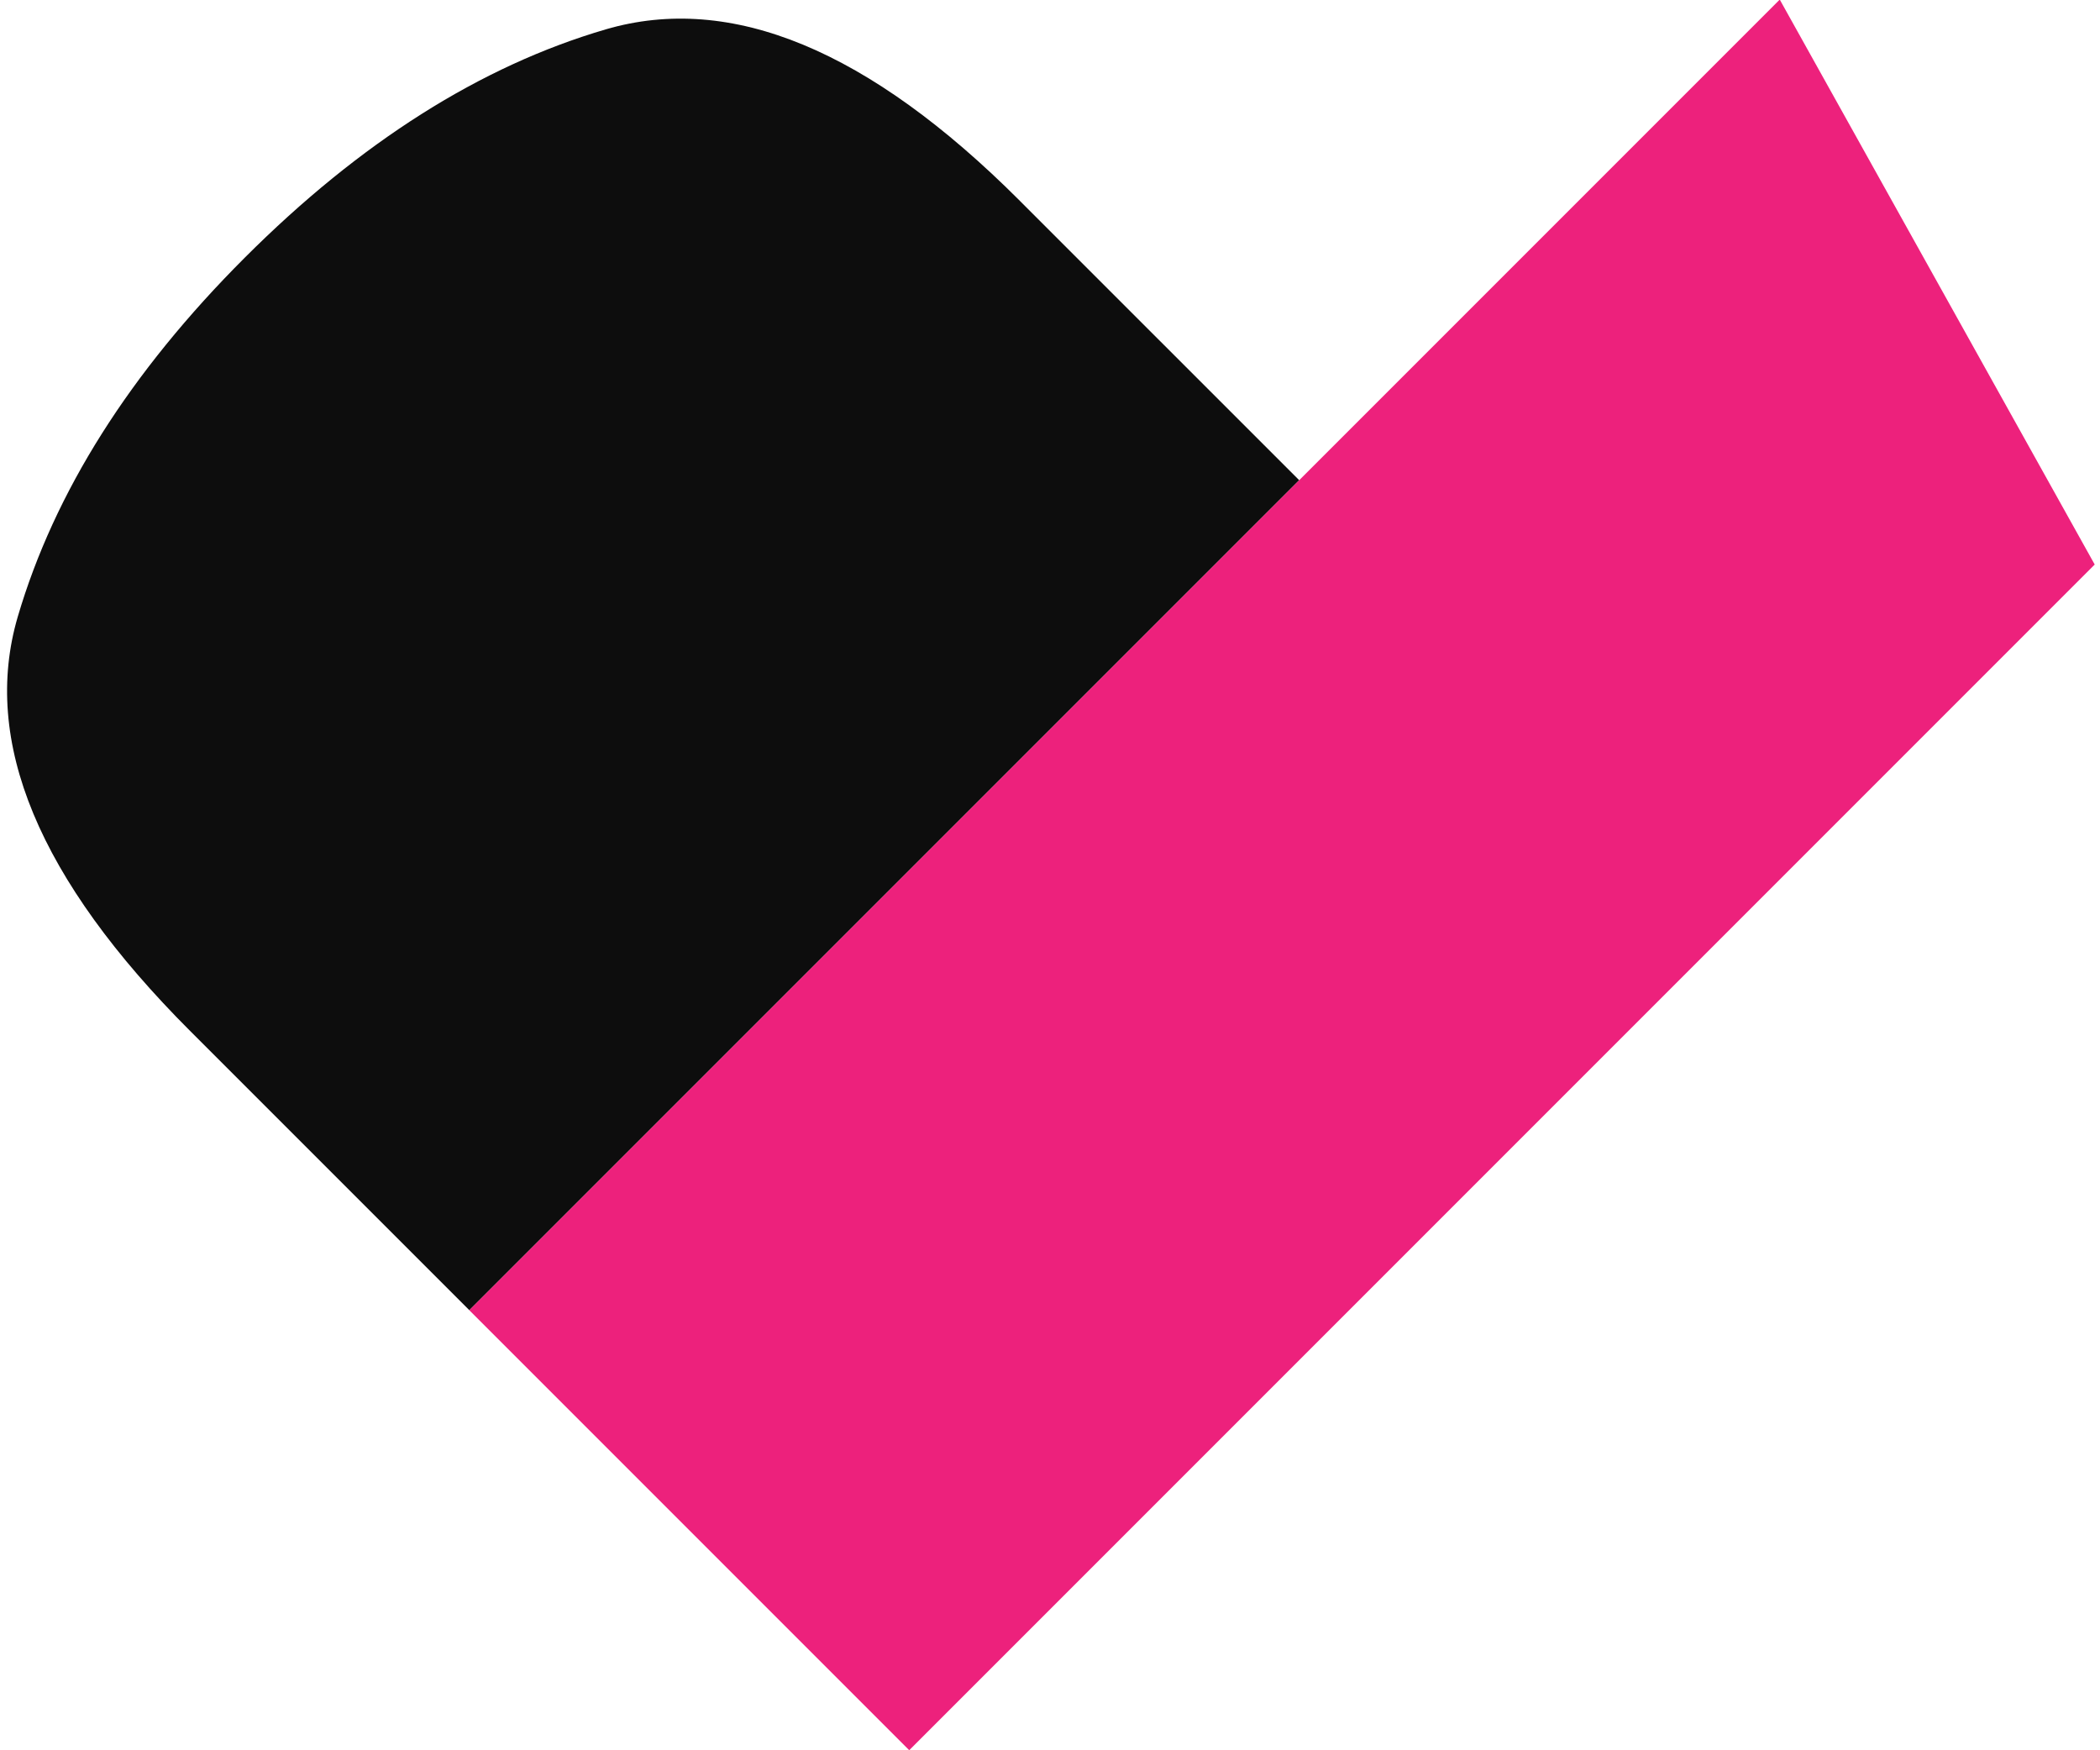
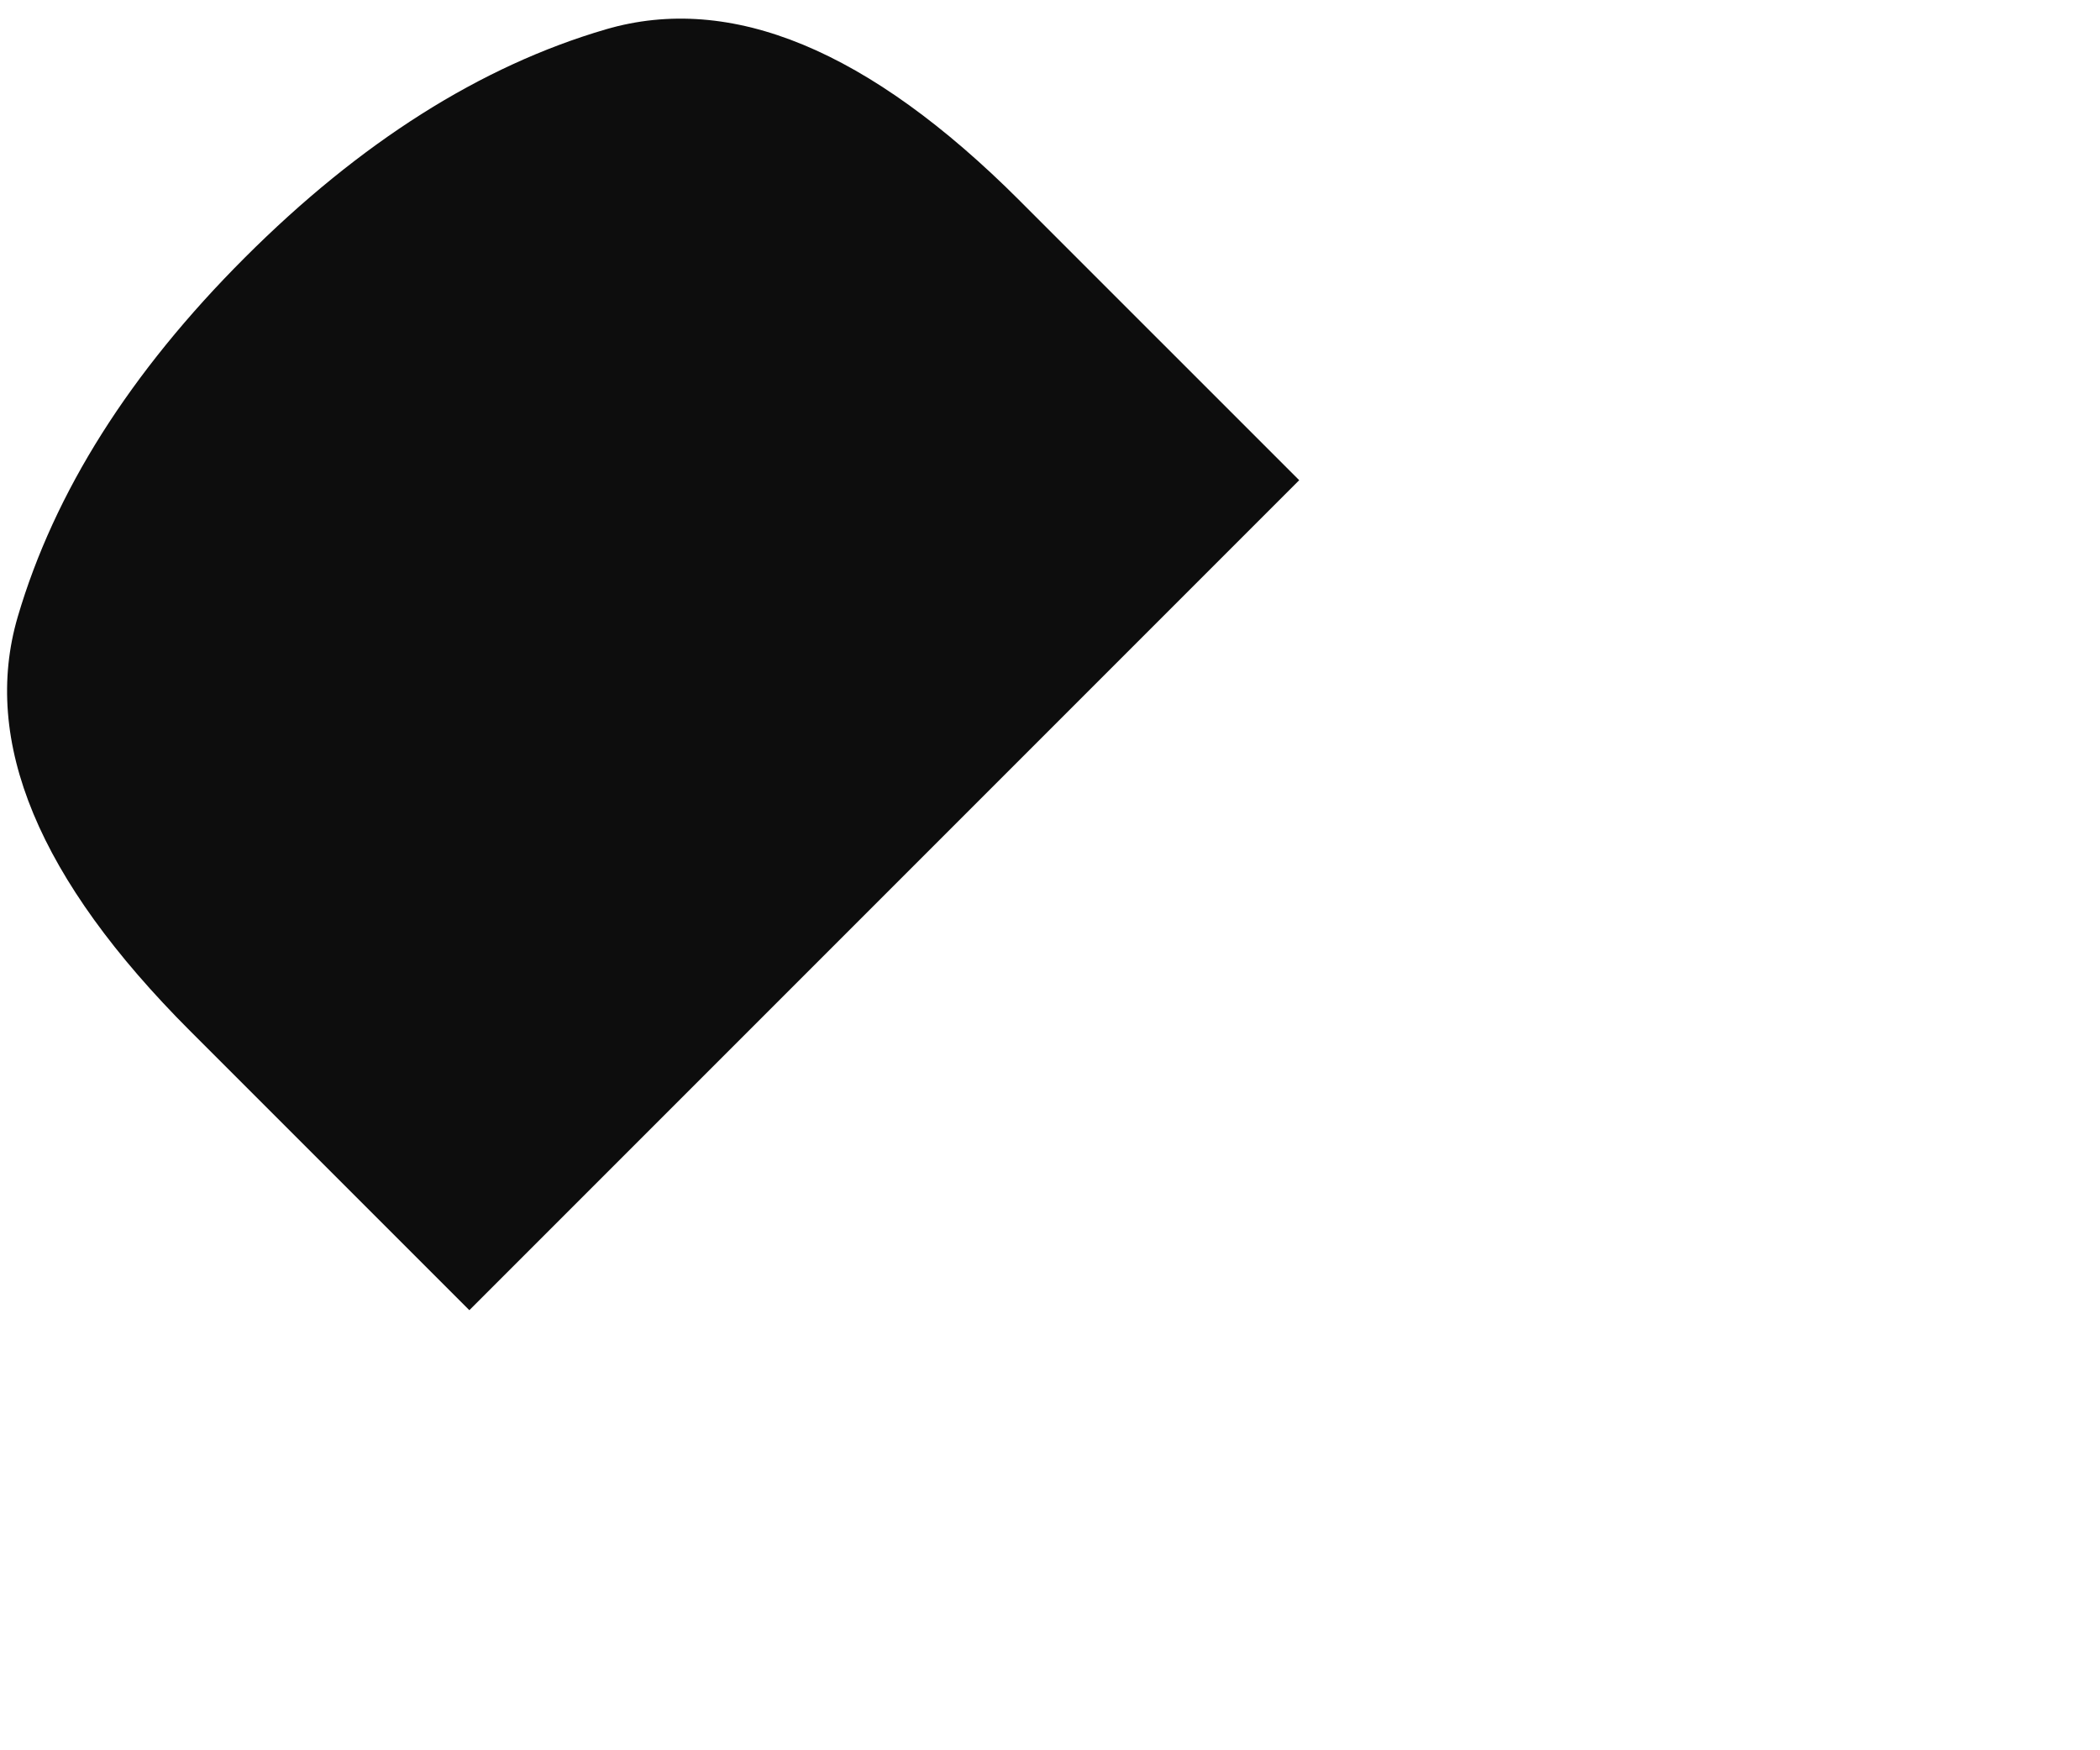
<svg xmlns="http://www.w3.org/2000/svg" width="60" height="50" viewBox="0 0 60 50" fill="none">
  <g id="PACKADEMY BEELDMERK 2" clip-path="url(#clip0_6029_1369)">
    <g id="PACKADEMY BEELDMERK">
      <g id="Group">
        <path id="Vector" d="M29.139 5.737C24.827 1.424 20.884 -0.208 17.307 0.839C13.732 1.886 10.293 4.062 6.988 7.366C3.715 10.639 1.555 14.056 0.508 17.616C-0.539 21.176 1.102 25.12 5.429 29.448L13.41 37.428L37.12 13.718L29.139 5.738V5.737Z" fill="#0D0D0D" />
-         <path id="Vector_2" d="M59.849 16.127L50.85 -0.012L13.409 37.429L25.978 49.998L59.849 16.127Z" fill="#ED217C" />
      </g>
    </g>
  </g>
  <defs>
    <clipPath id="clip0_6029_1369">
      <rect width="60" height="50" fill="white" />
    </clipPath>
  </defs>
</svg>